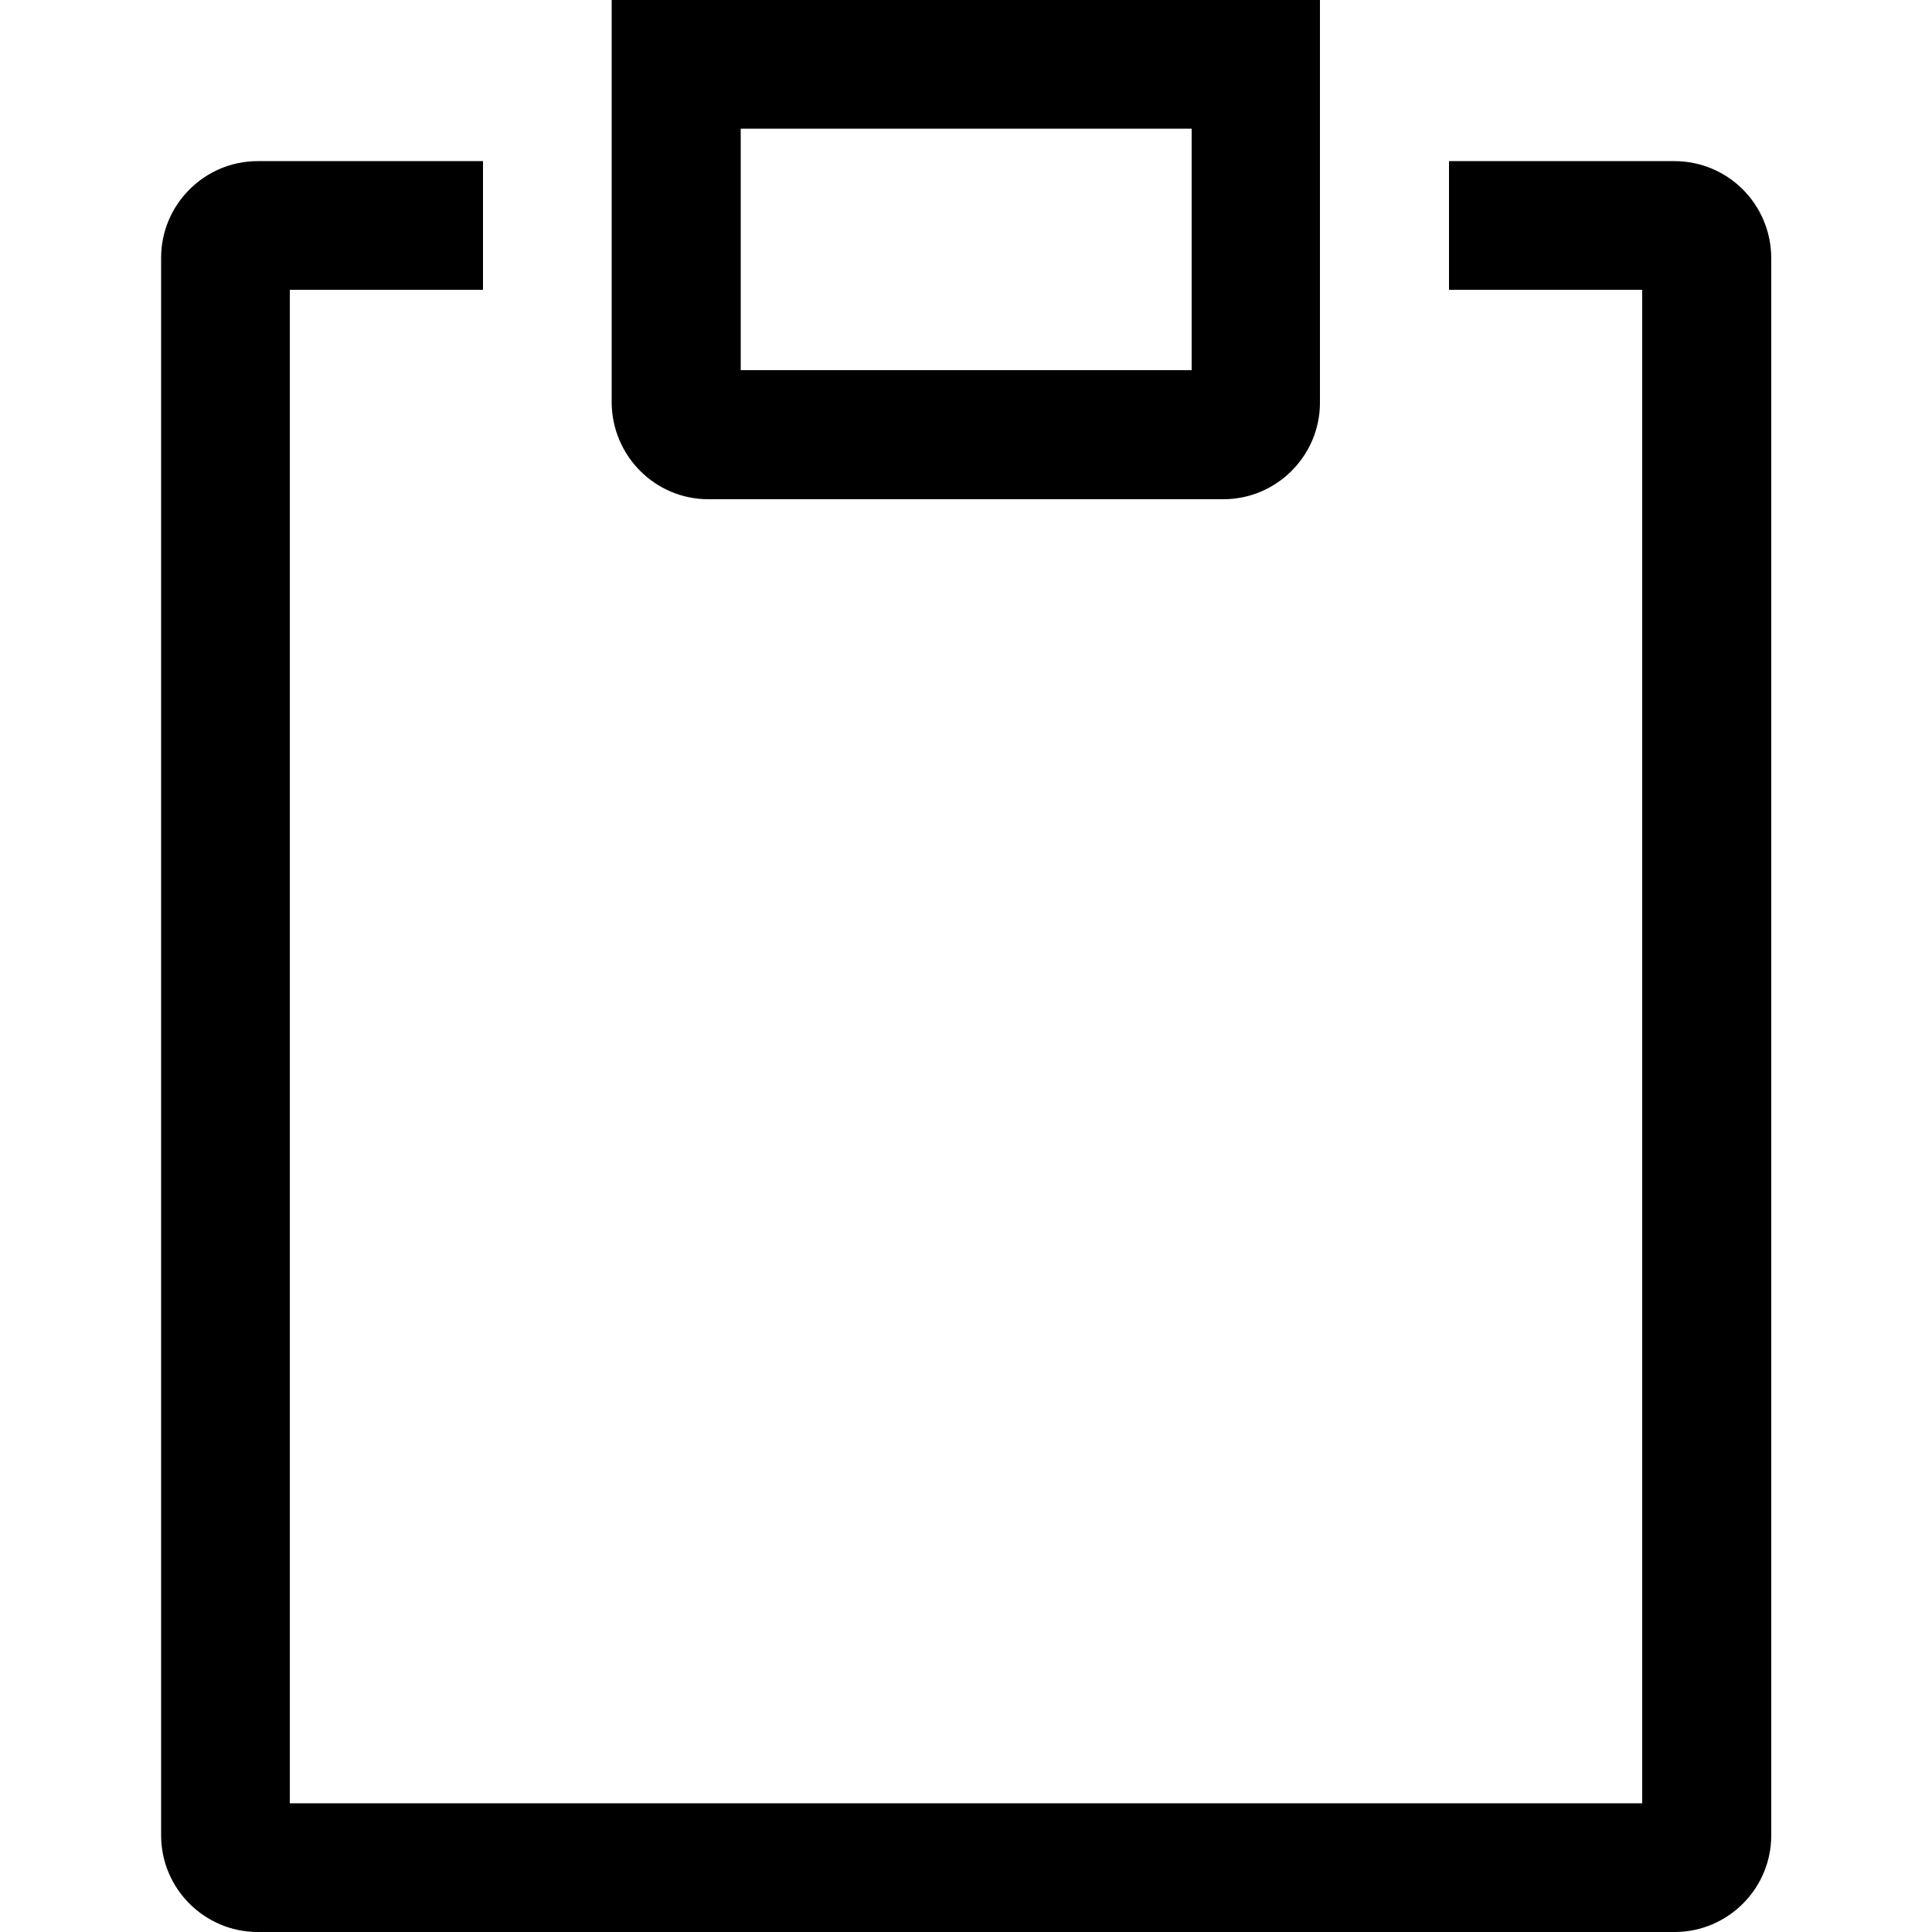
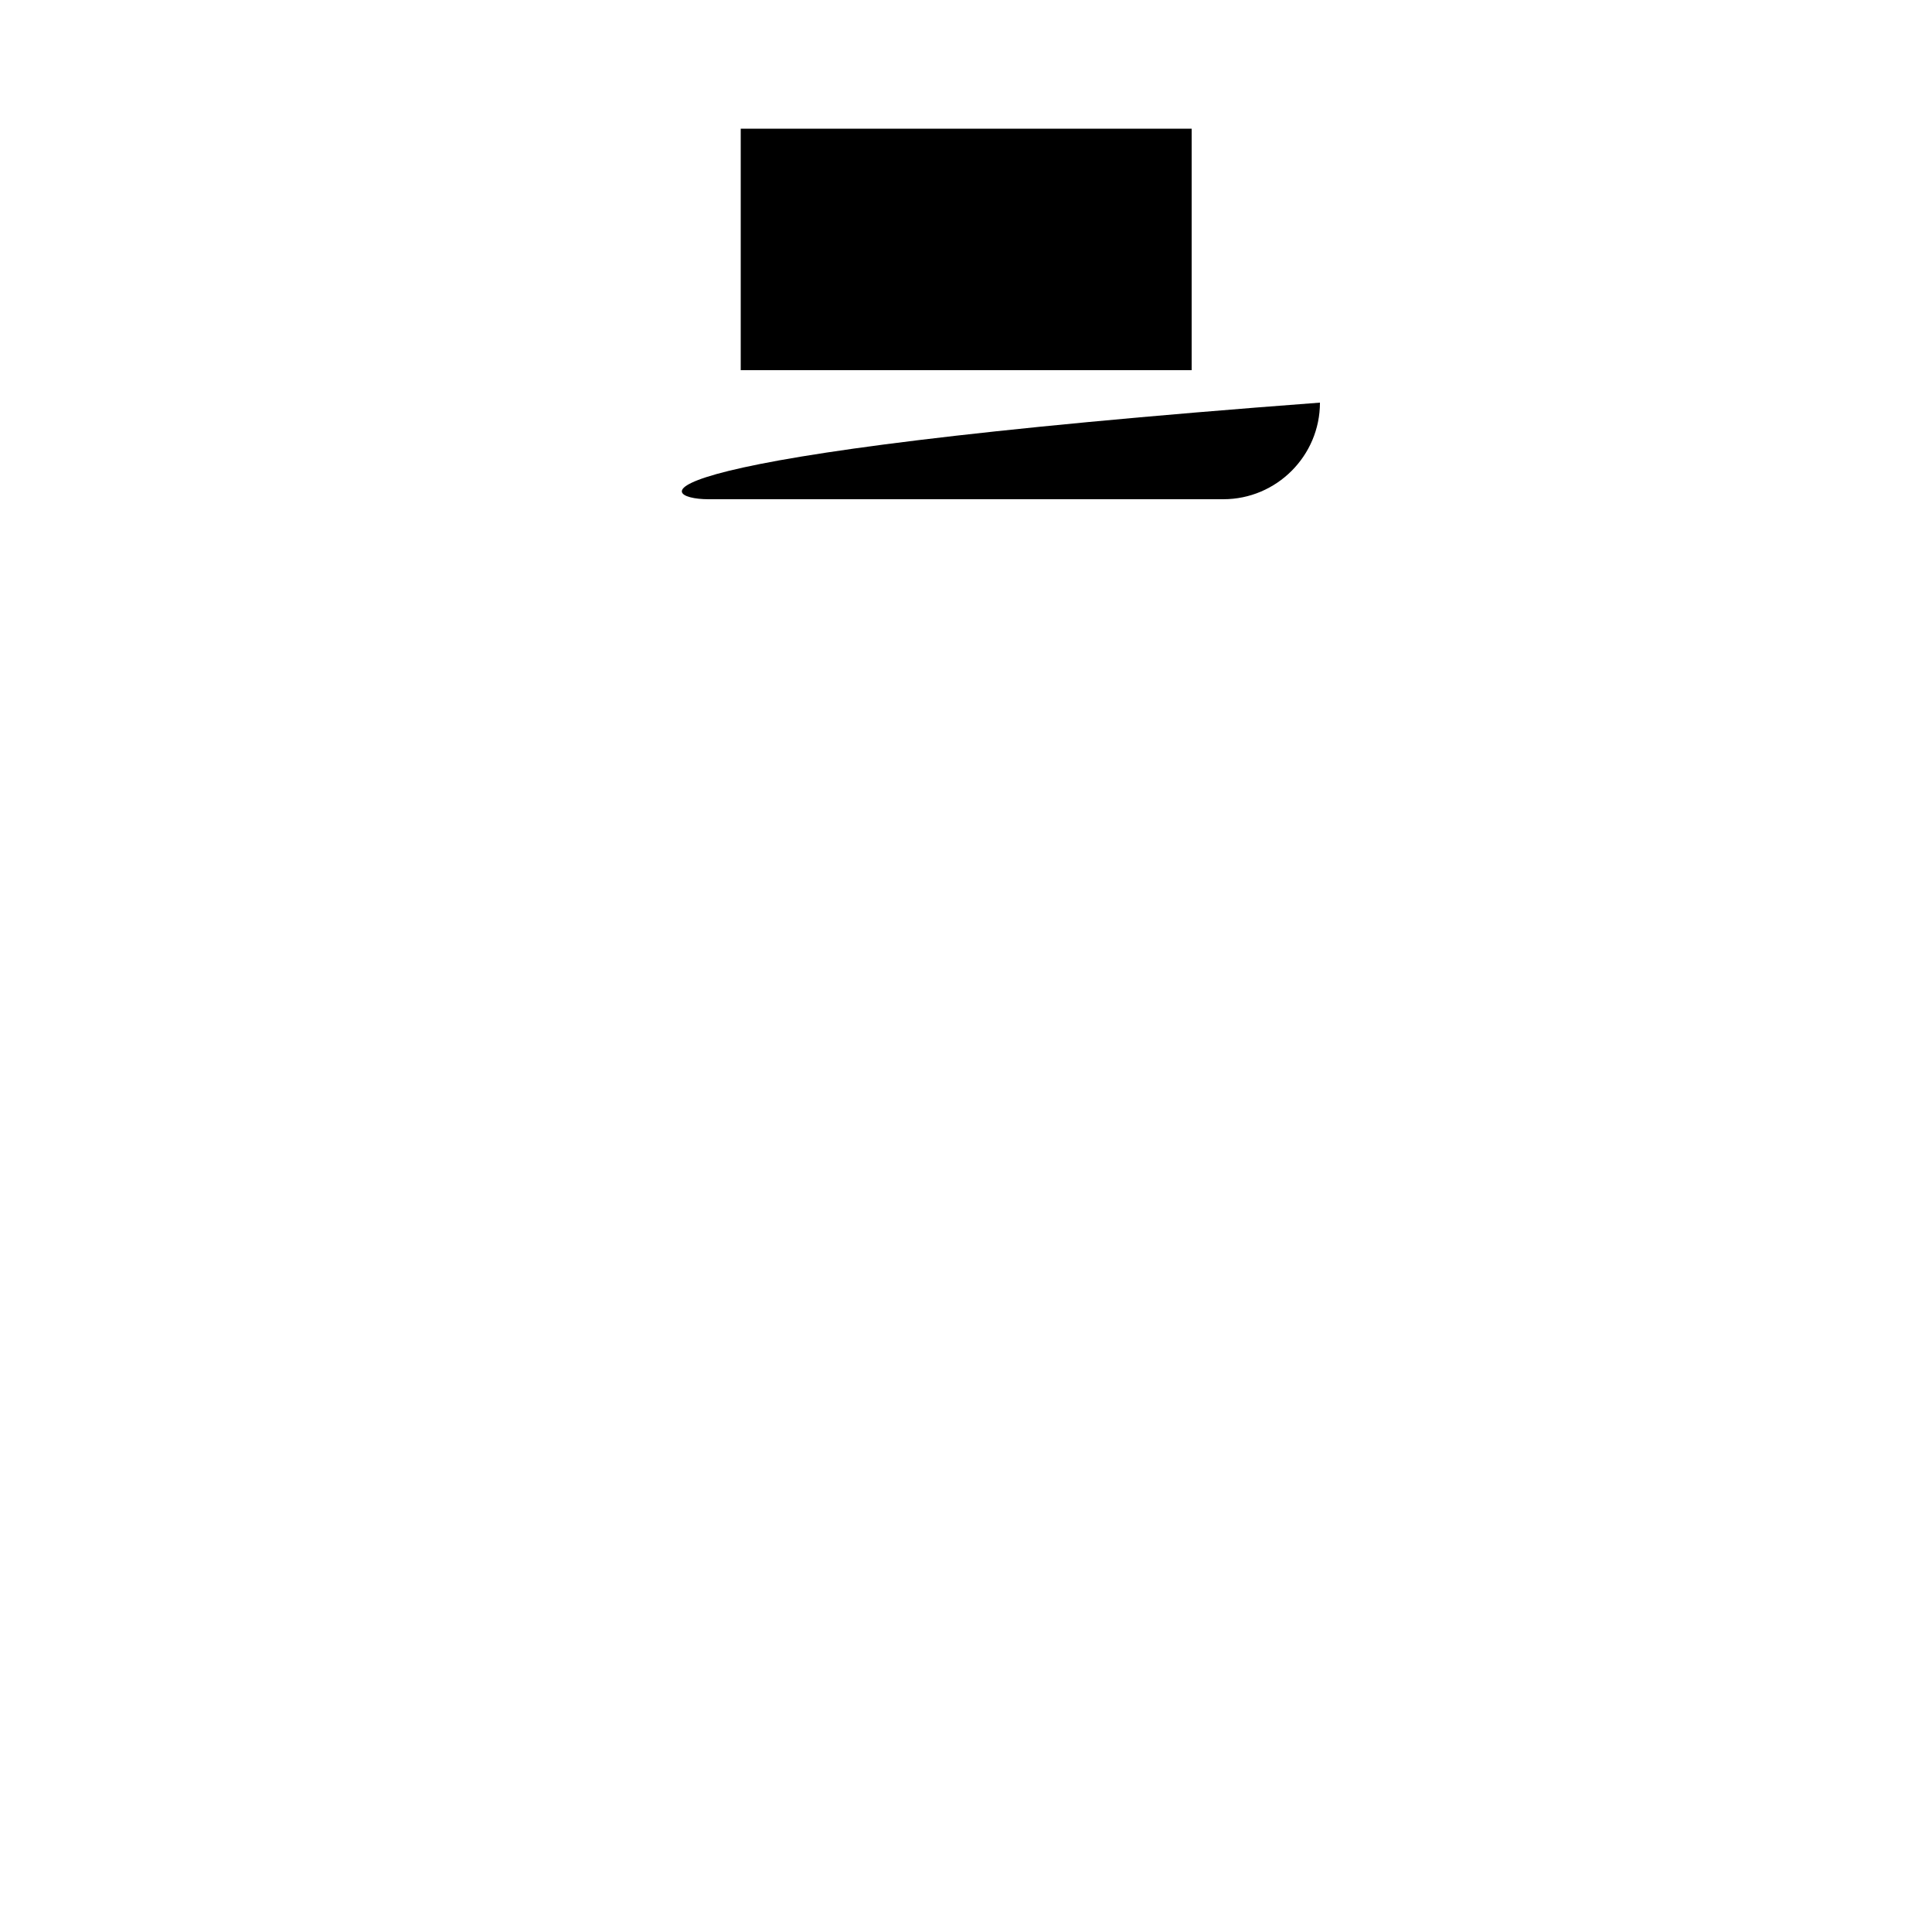
<svg xmlns="http://www.w3.org/2000/svg" version="1.1" id="Layer_1" x="0px" y="0px" viewBox="0 0 512 512" style="enable-background:new 0 0 512 512;" xml:space="preserve">
  <g>
-     <path d="M443.7,42.7H384v34.1h51.2v401.1H76.8V76.8H128V42.7H68.3c-14.1,0-25.6,11.5-25.6,25.6v418.1c0,14.1,11.5,25.6,25.6,25.6   h375.5c14.1,0,25.6-11.5,25.6-25.6V68.3C469.3,54.1,457.9,42.7,443.7,42.7z" />
-     <path d="M187.7,132.3h136.5c14.1,0,25.6-11.5,25.6-25.6V0H162.1v106.7C162.2,120.8,173.6,132.3,187.7,132.3z M196.3,34.1h119.5v64   H196.3V34.1z" />
+     <path d="M187.7,132.3h136.5c14.1,0,25.6-11.5,25.6-25.6V0v106.7C162.2,120.8,173.6,132.3,187.7,132.3z M196.3,34.1h119.5v64   H196.3V34.1z" />
  </g>
</svg>